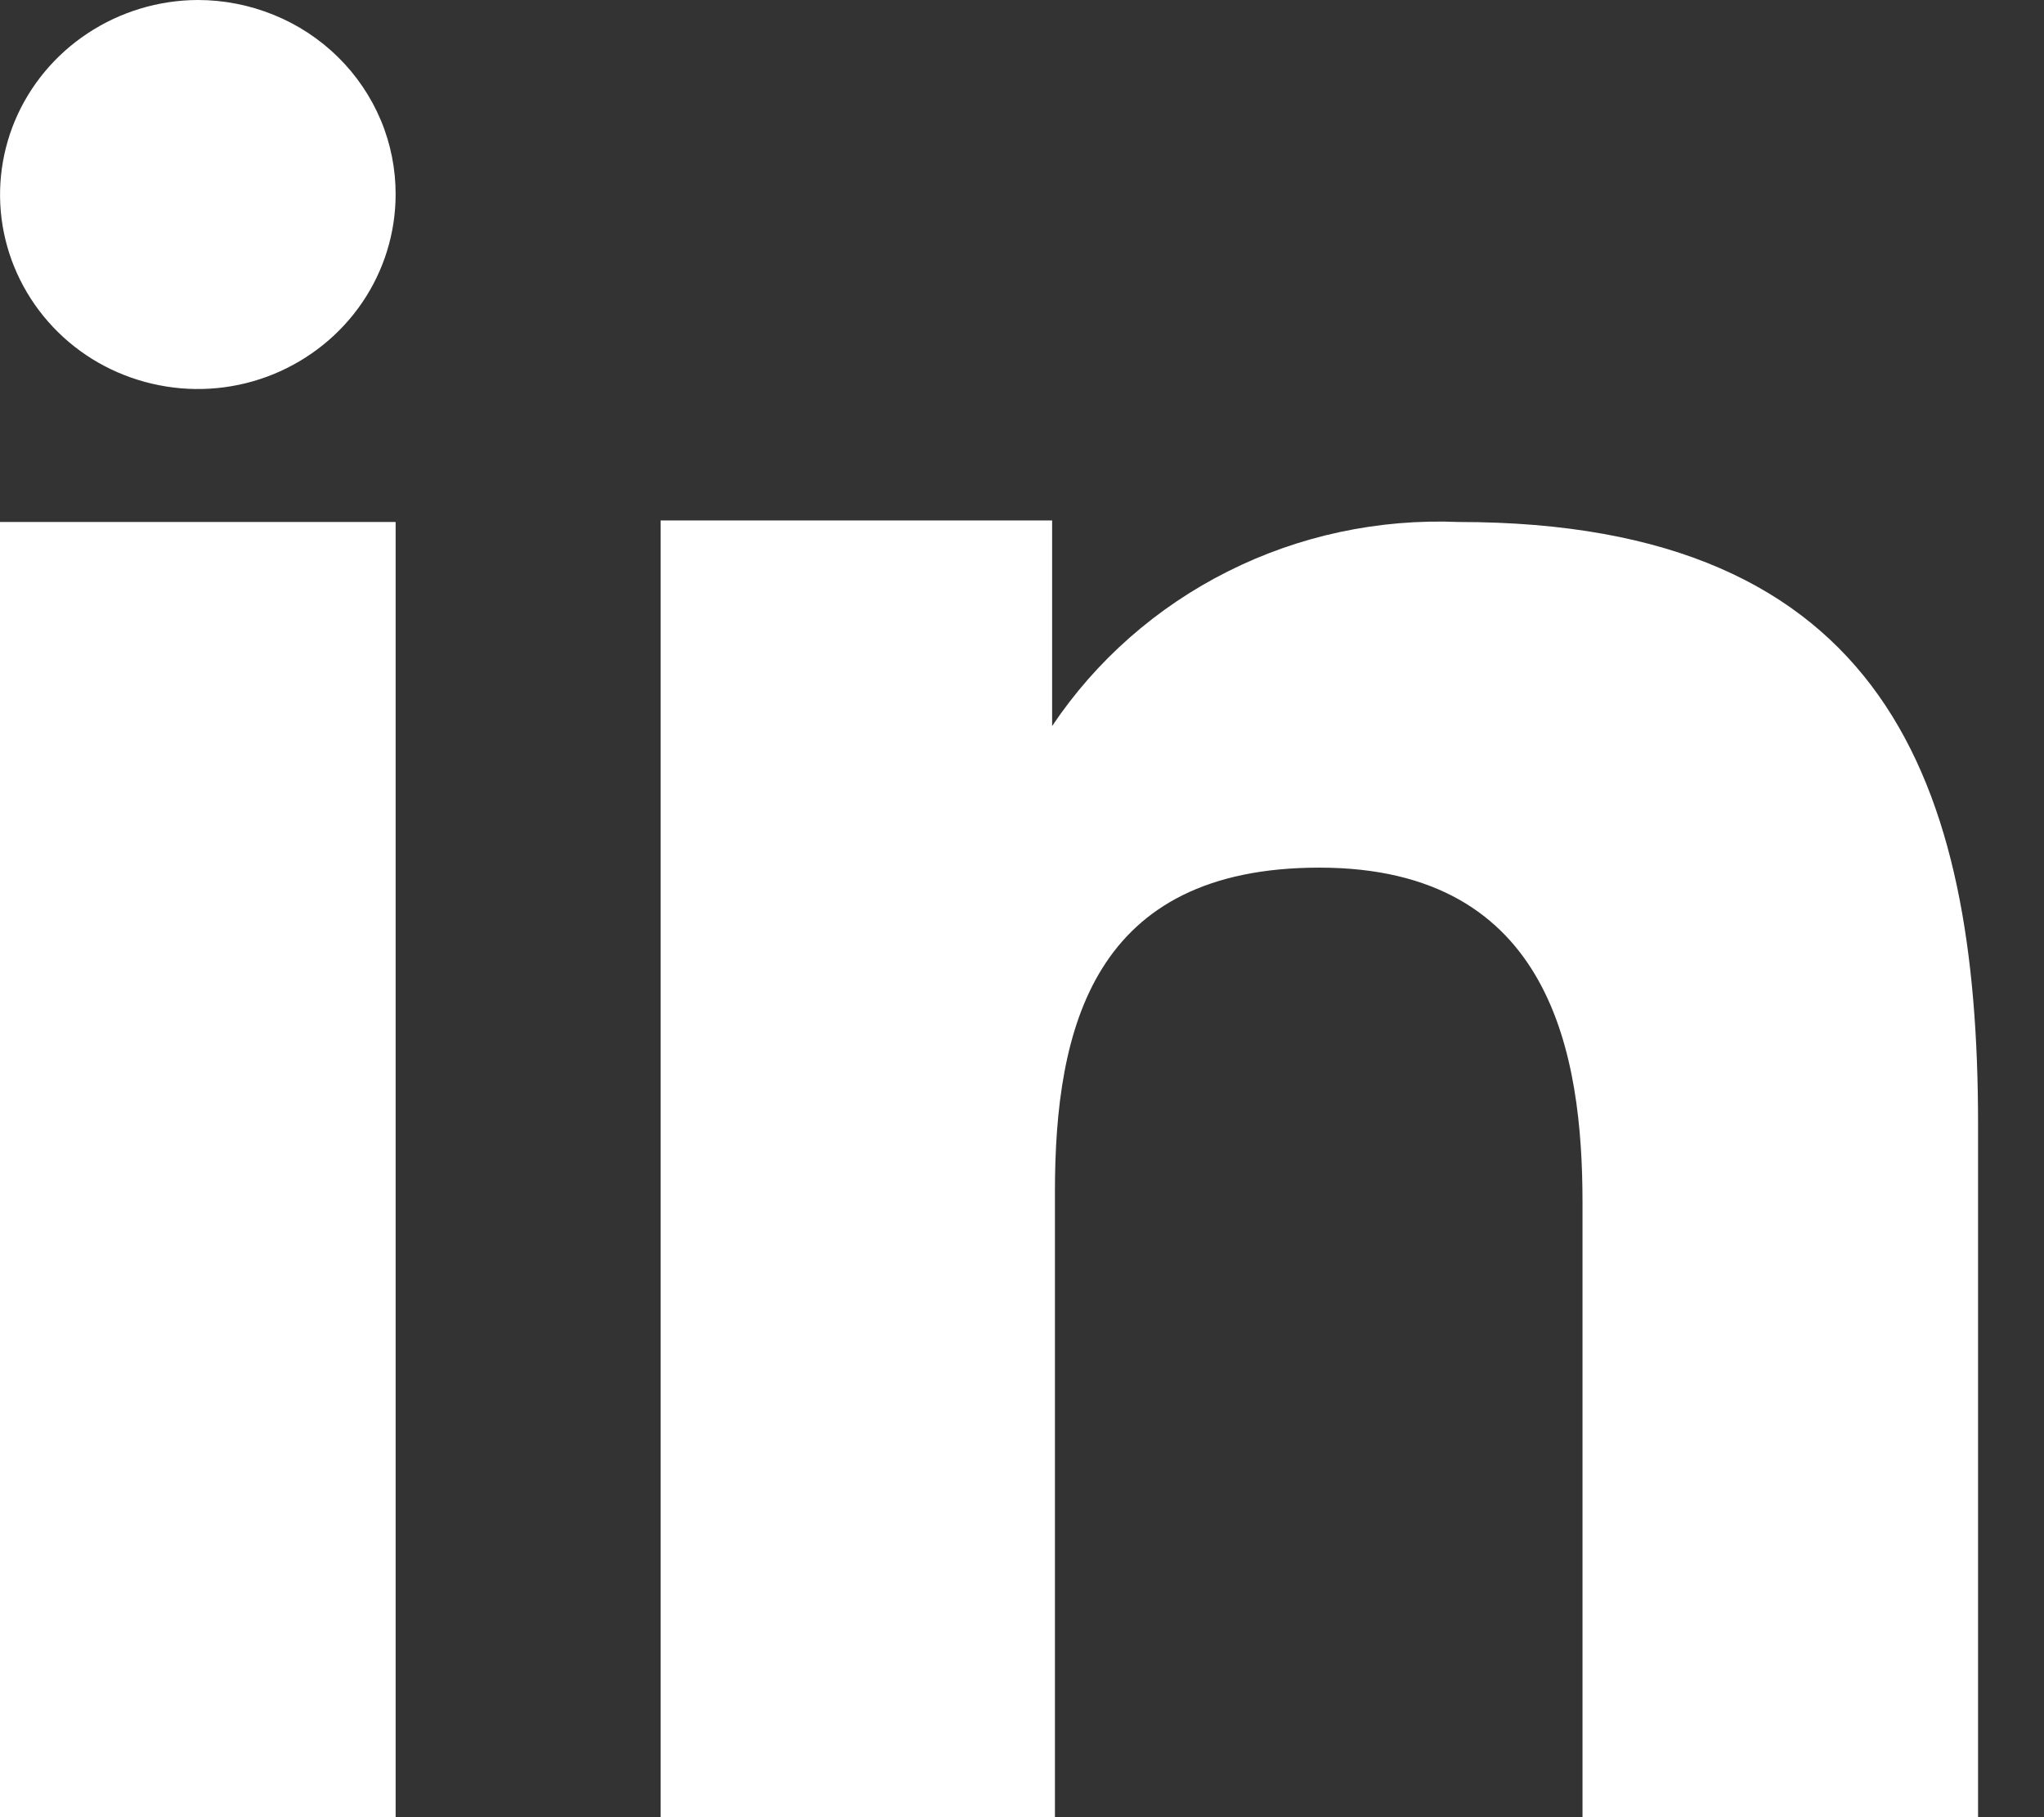
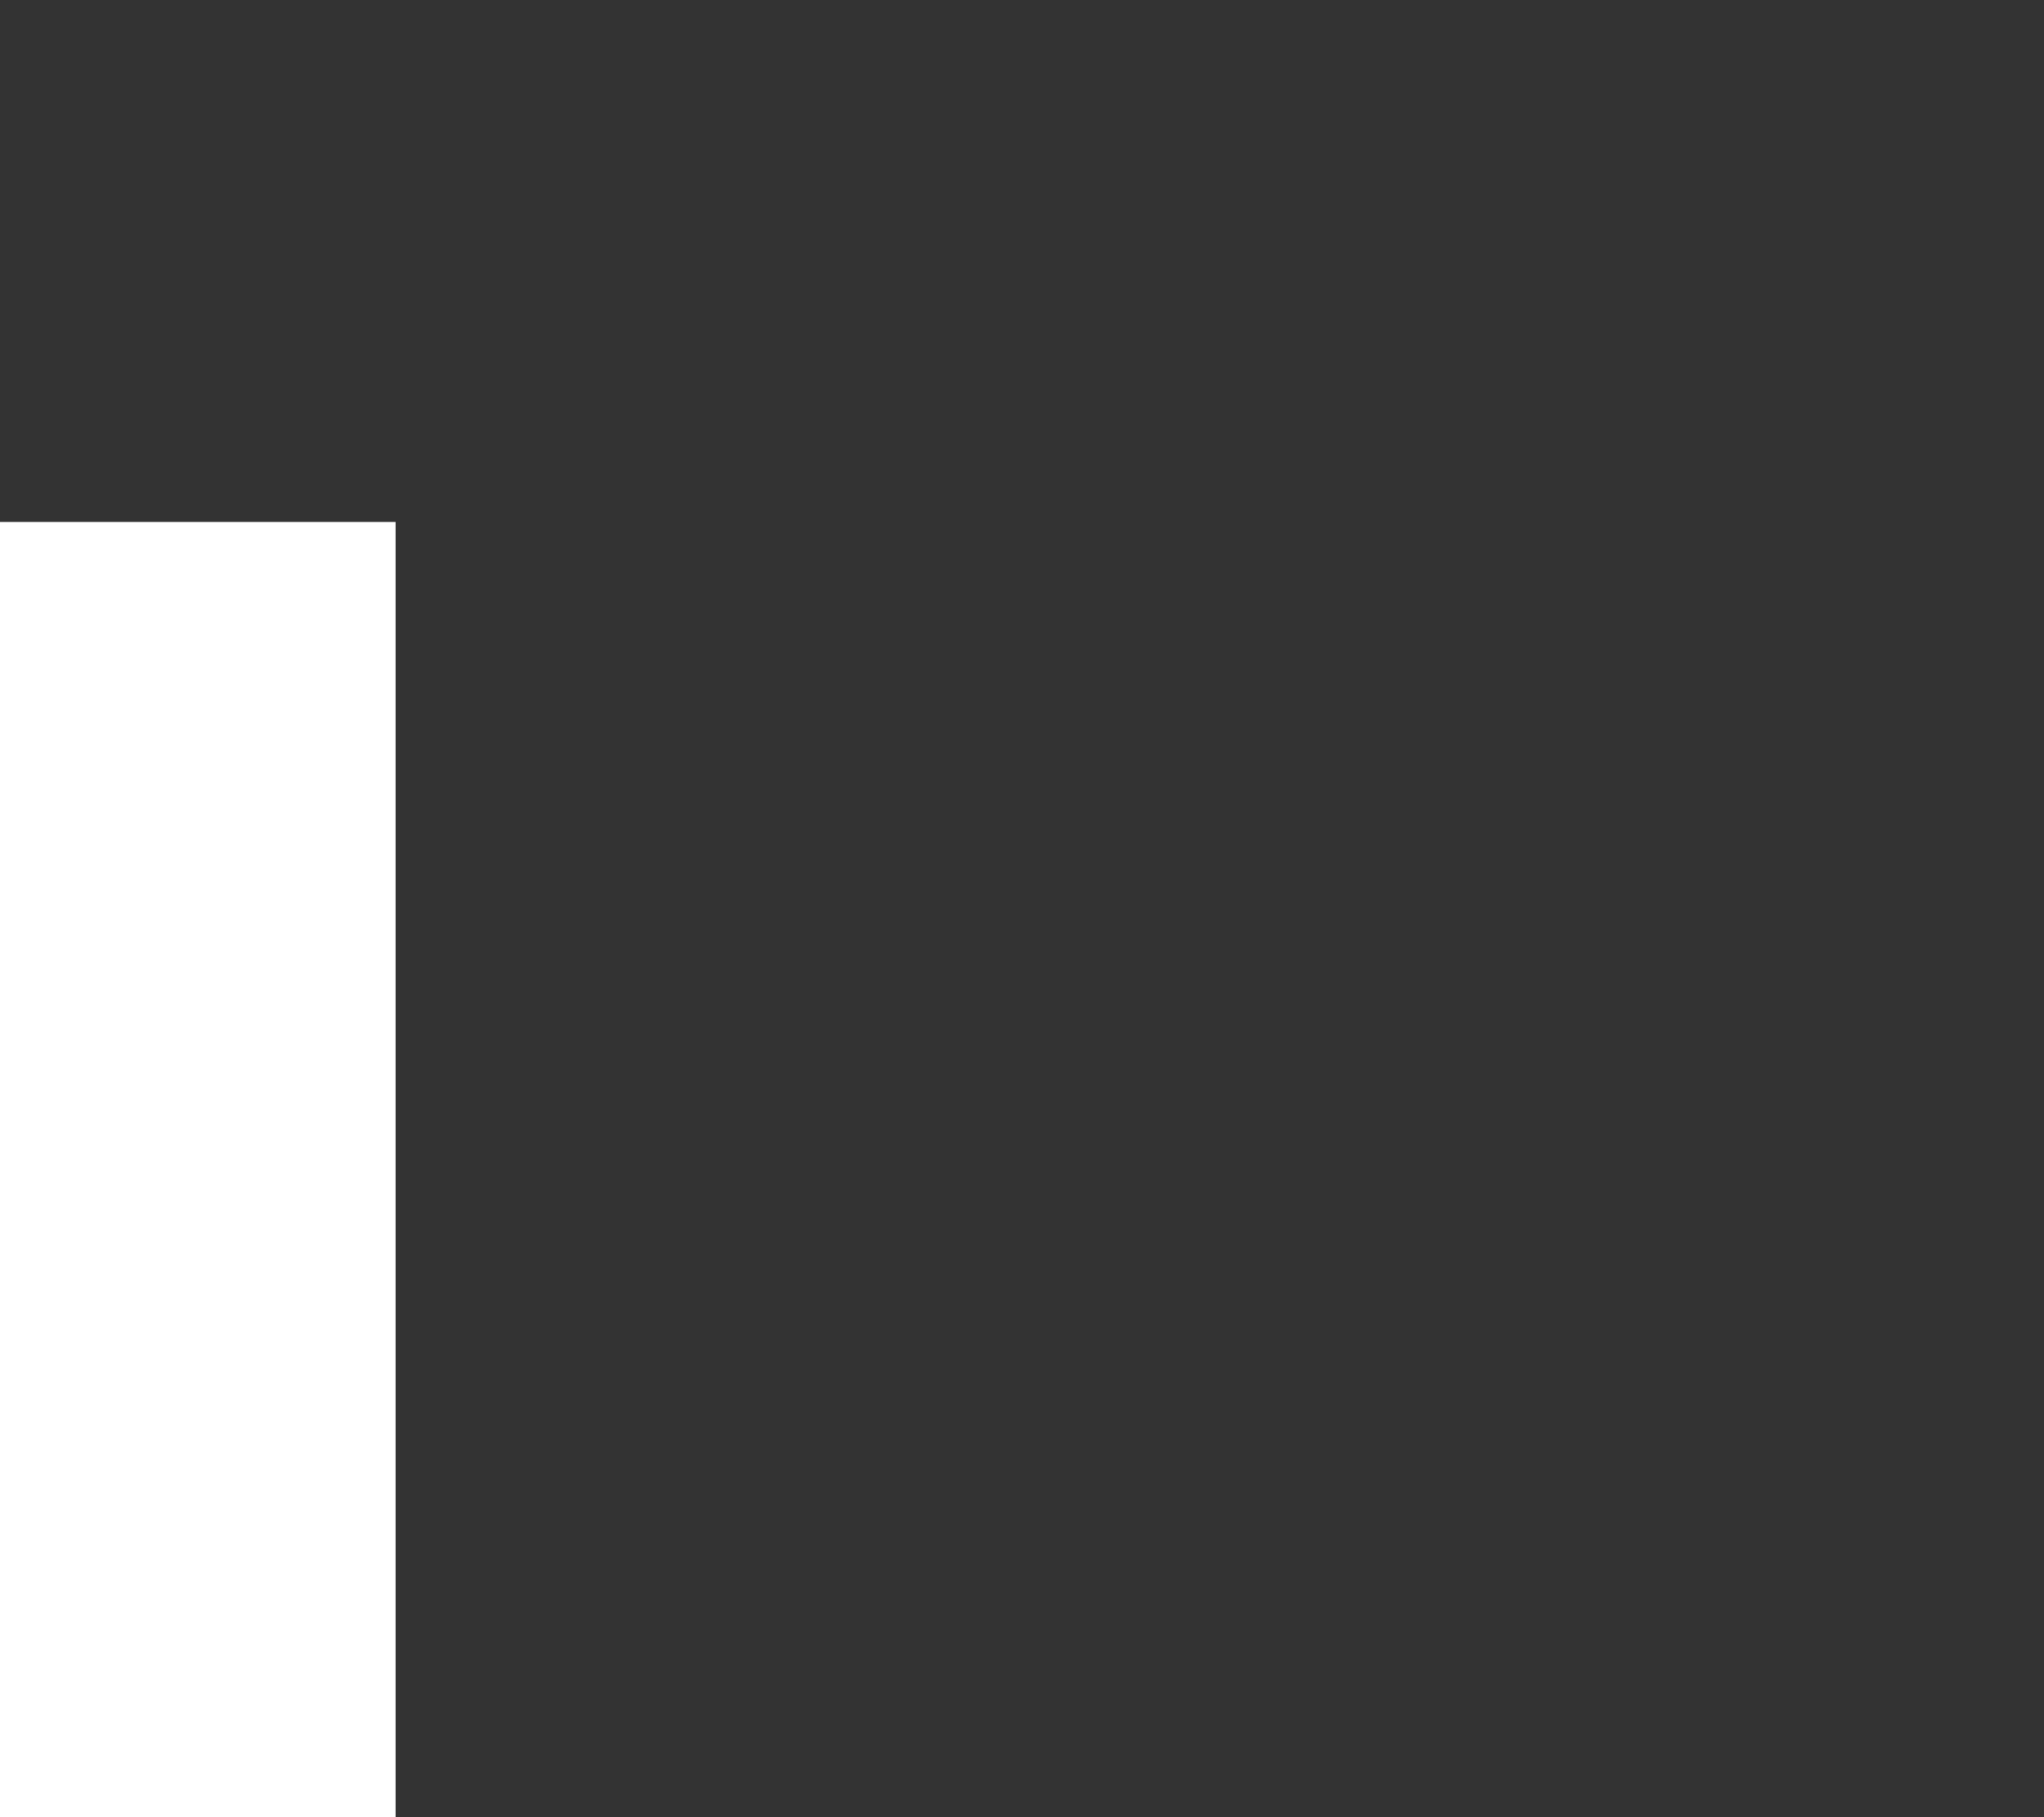
<svg xmlns="http://www.w3.org/2000/svg" width="27" height="24" viewBox="0 0 27 24" fill="none">
  <rect x="0" y="0" width="27" height="24" fill="#333333" stroke="none" />
-   <path fill-rule="evenodd" clip-rule="evenodd" d="M13.898 6.874V9.589C14.478 8.723 15.278 8.019 16.219 7.547C17.16 7.074 18.211 6.85 19.267 6.894C24.91 6.894 26.129 10.35 26.129 14.846V24H20.904V15.885C20.904 13.949 20.505 11.459 17.428 11.459C14.445 11.459 13.935 13.566 13.935 15.741V24H8.726V6.874H13.898ZM5.226 2.57C5.225 3.077 5.072 3.573 4.785 3.995C4.498 4.417 4.09 4.746 3.612 4.942C3.135 5.137 2.61 5.188 2.103 5.088C1.596 4.989 1.13 4.745 0.766 4.386C0.401 4.026 0.152 3.569 0.051 3.072C-0.05 2.575 0.002 2.059 0.199 1.59C0.397 1.122 0.731 0.721 1.161 0.438C1.59 0.155 2.095 0.002 2.613 0C2.957 -2.36943e-06 3.297 0.067 3.615 0.196C3.933 0.325 4.221 0.514 4.464 0.753C4.707 0.992 4.899 1.275 5.03 1.587C5.161 1.899 5.227 2.233 5.226 2.57Z" fill="white" />
  <path d="M5.226 6.894H0V23.999H5.226V6.894Z" fill="white" />
</svg>